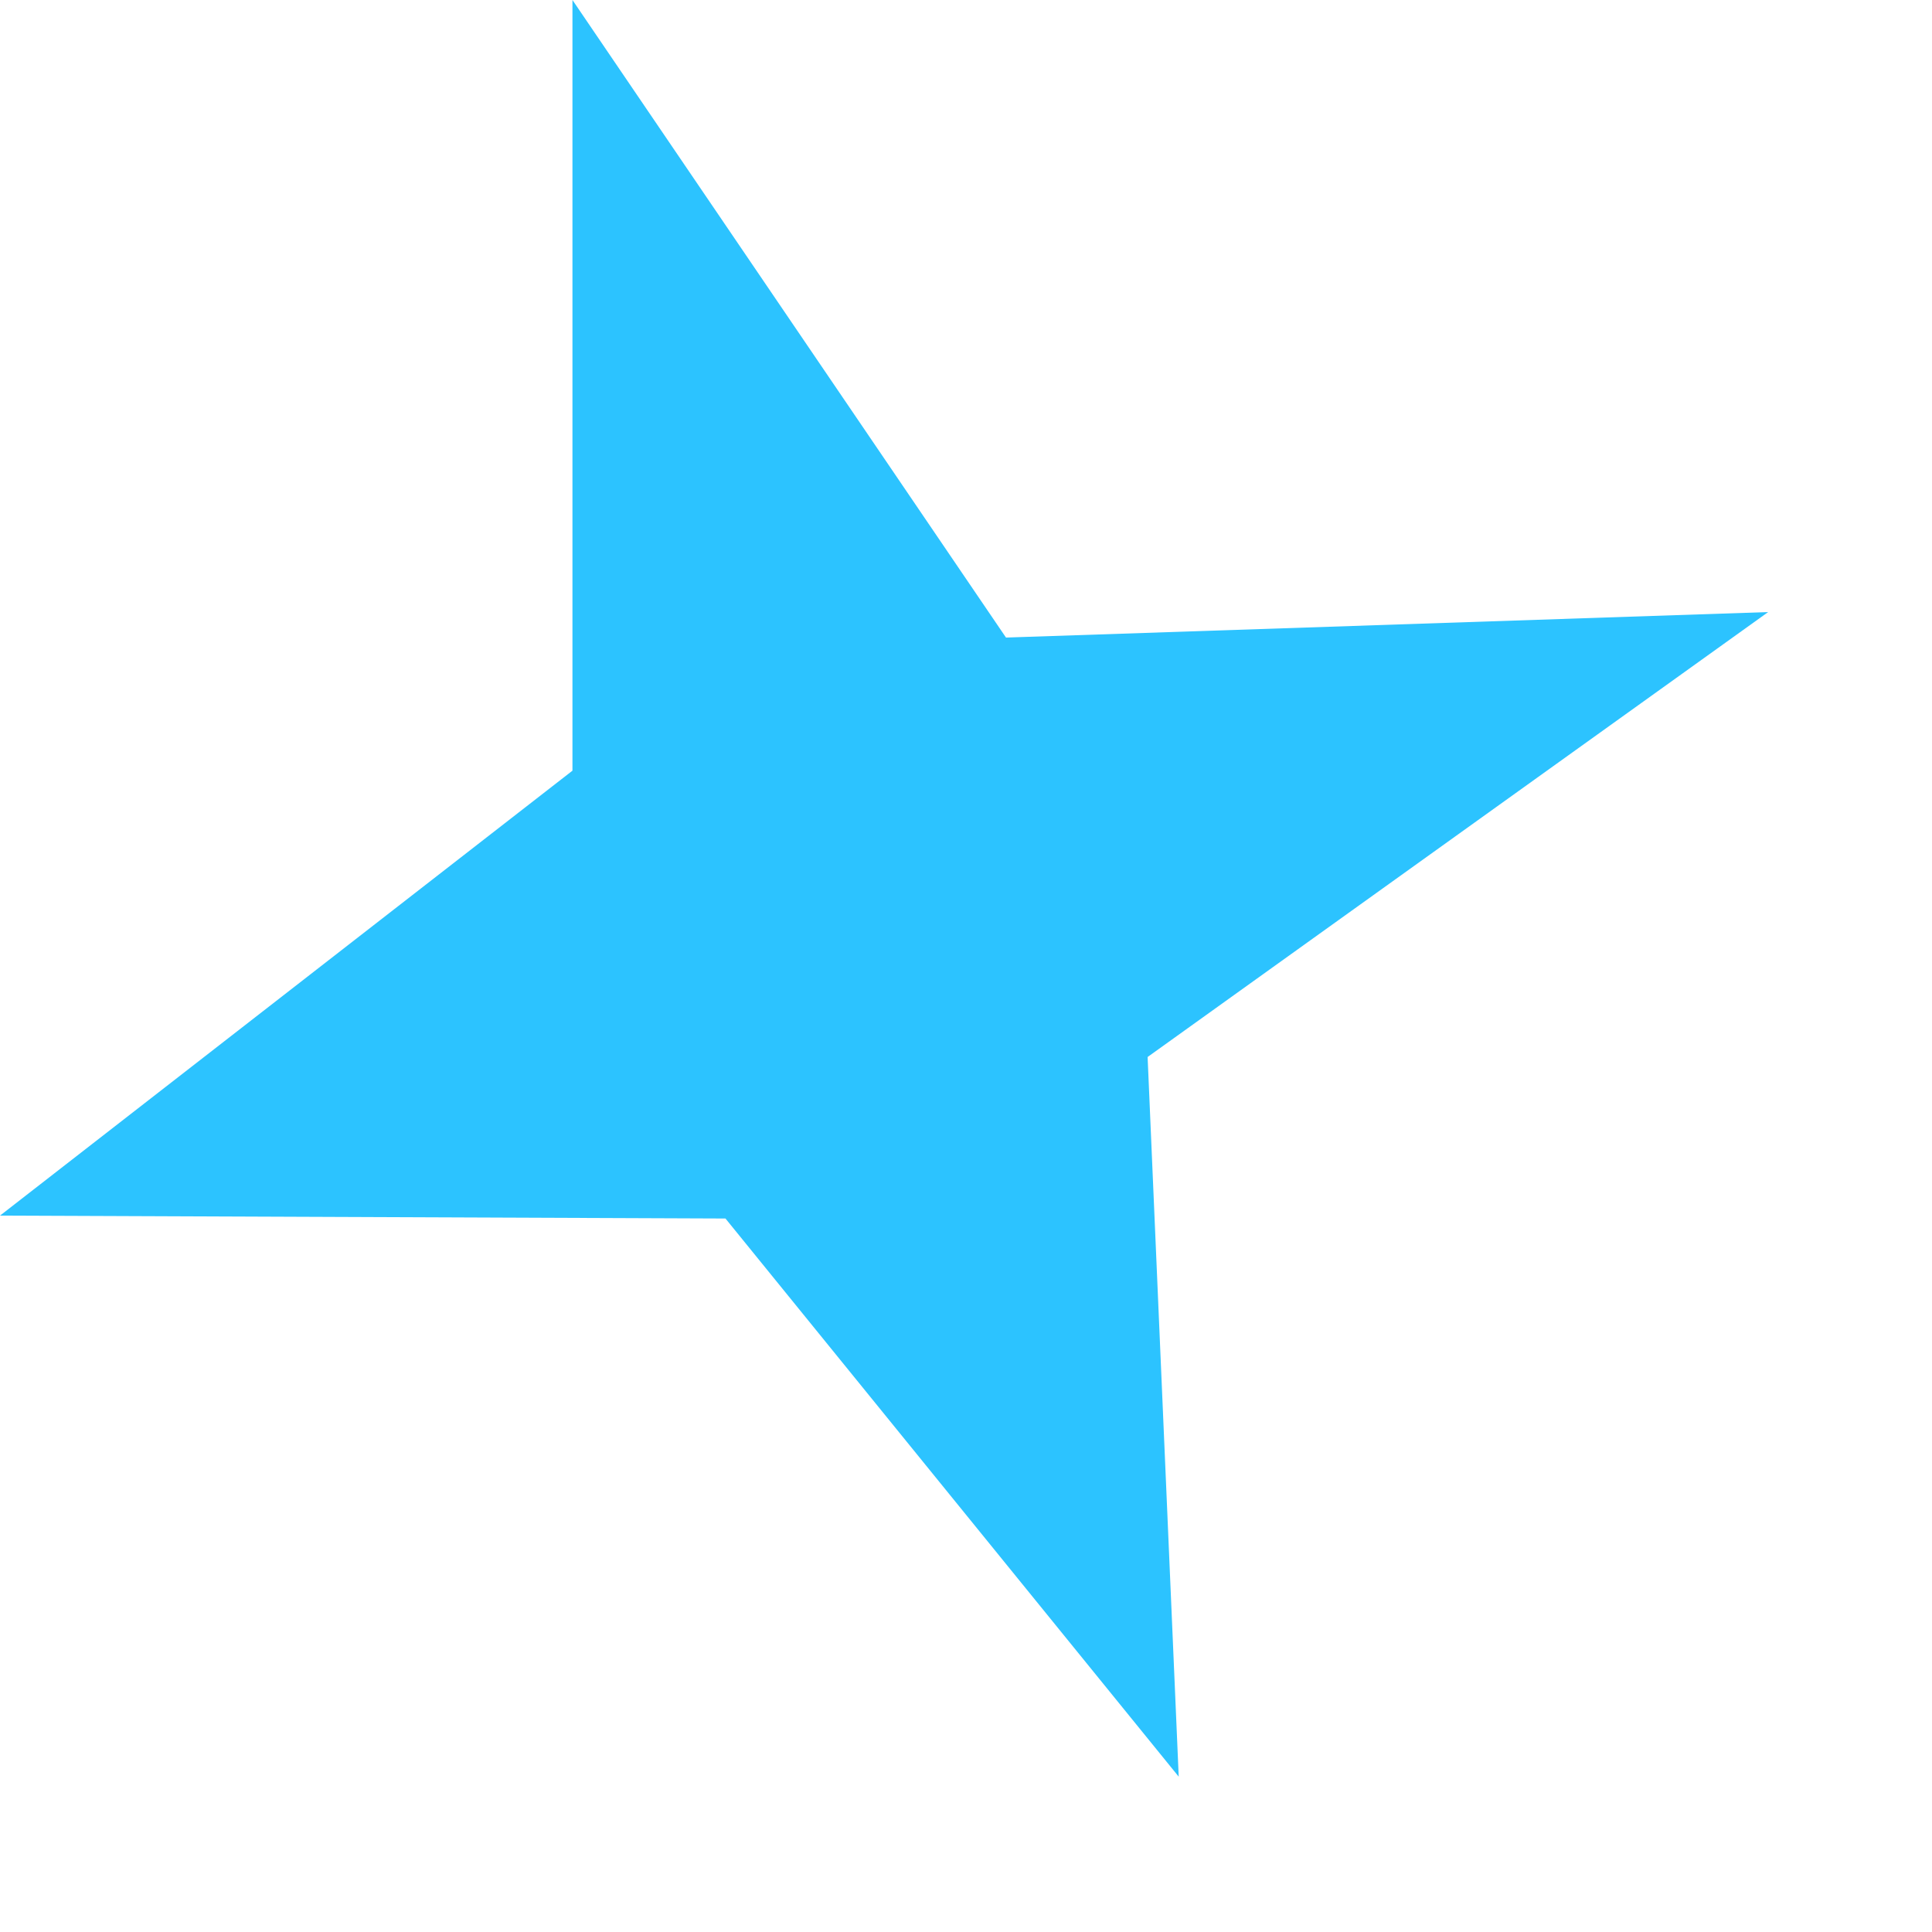
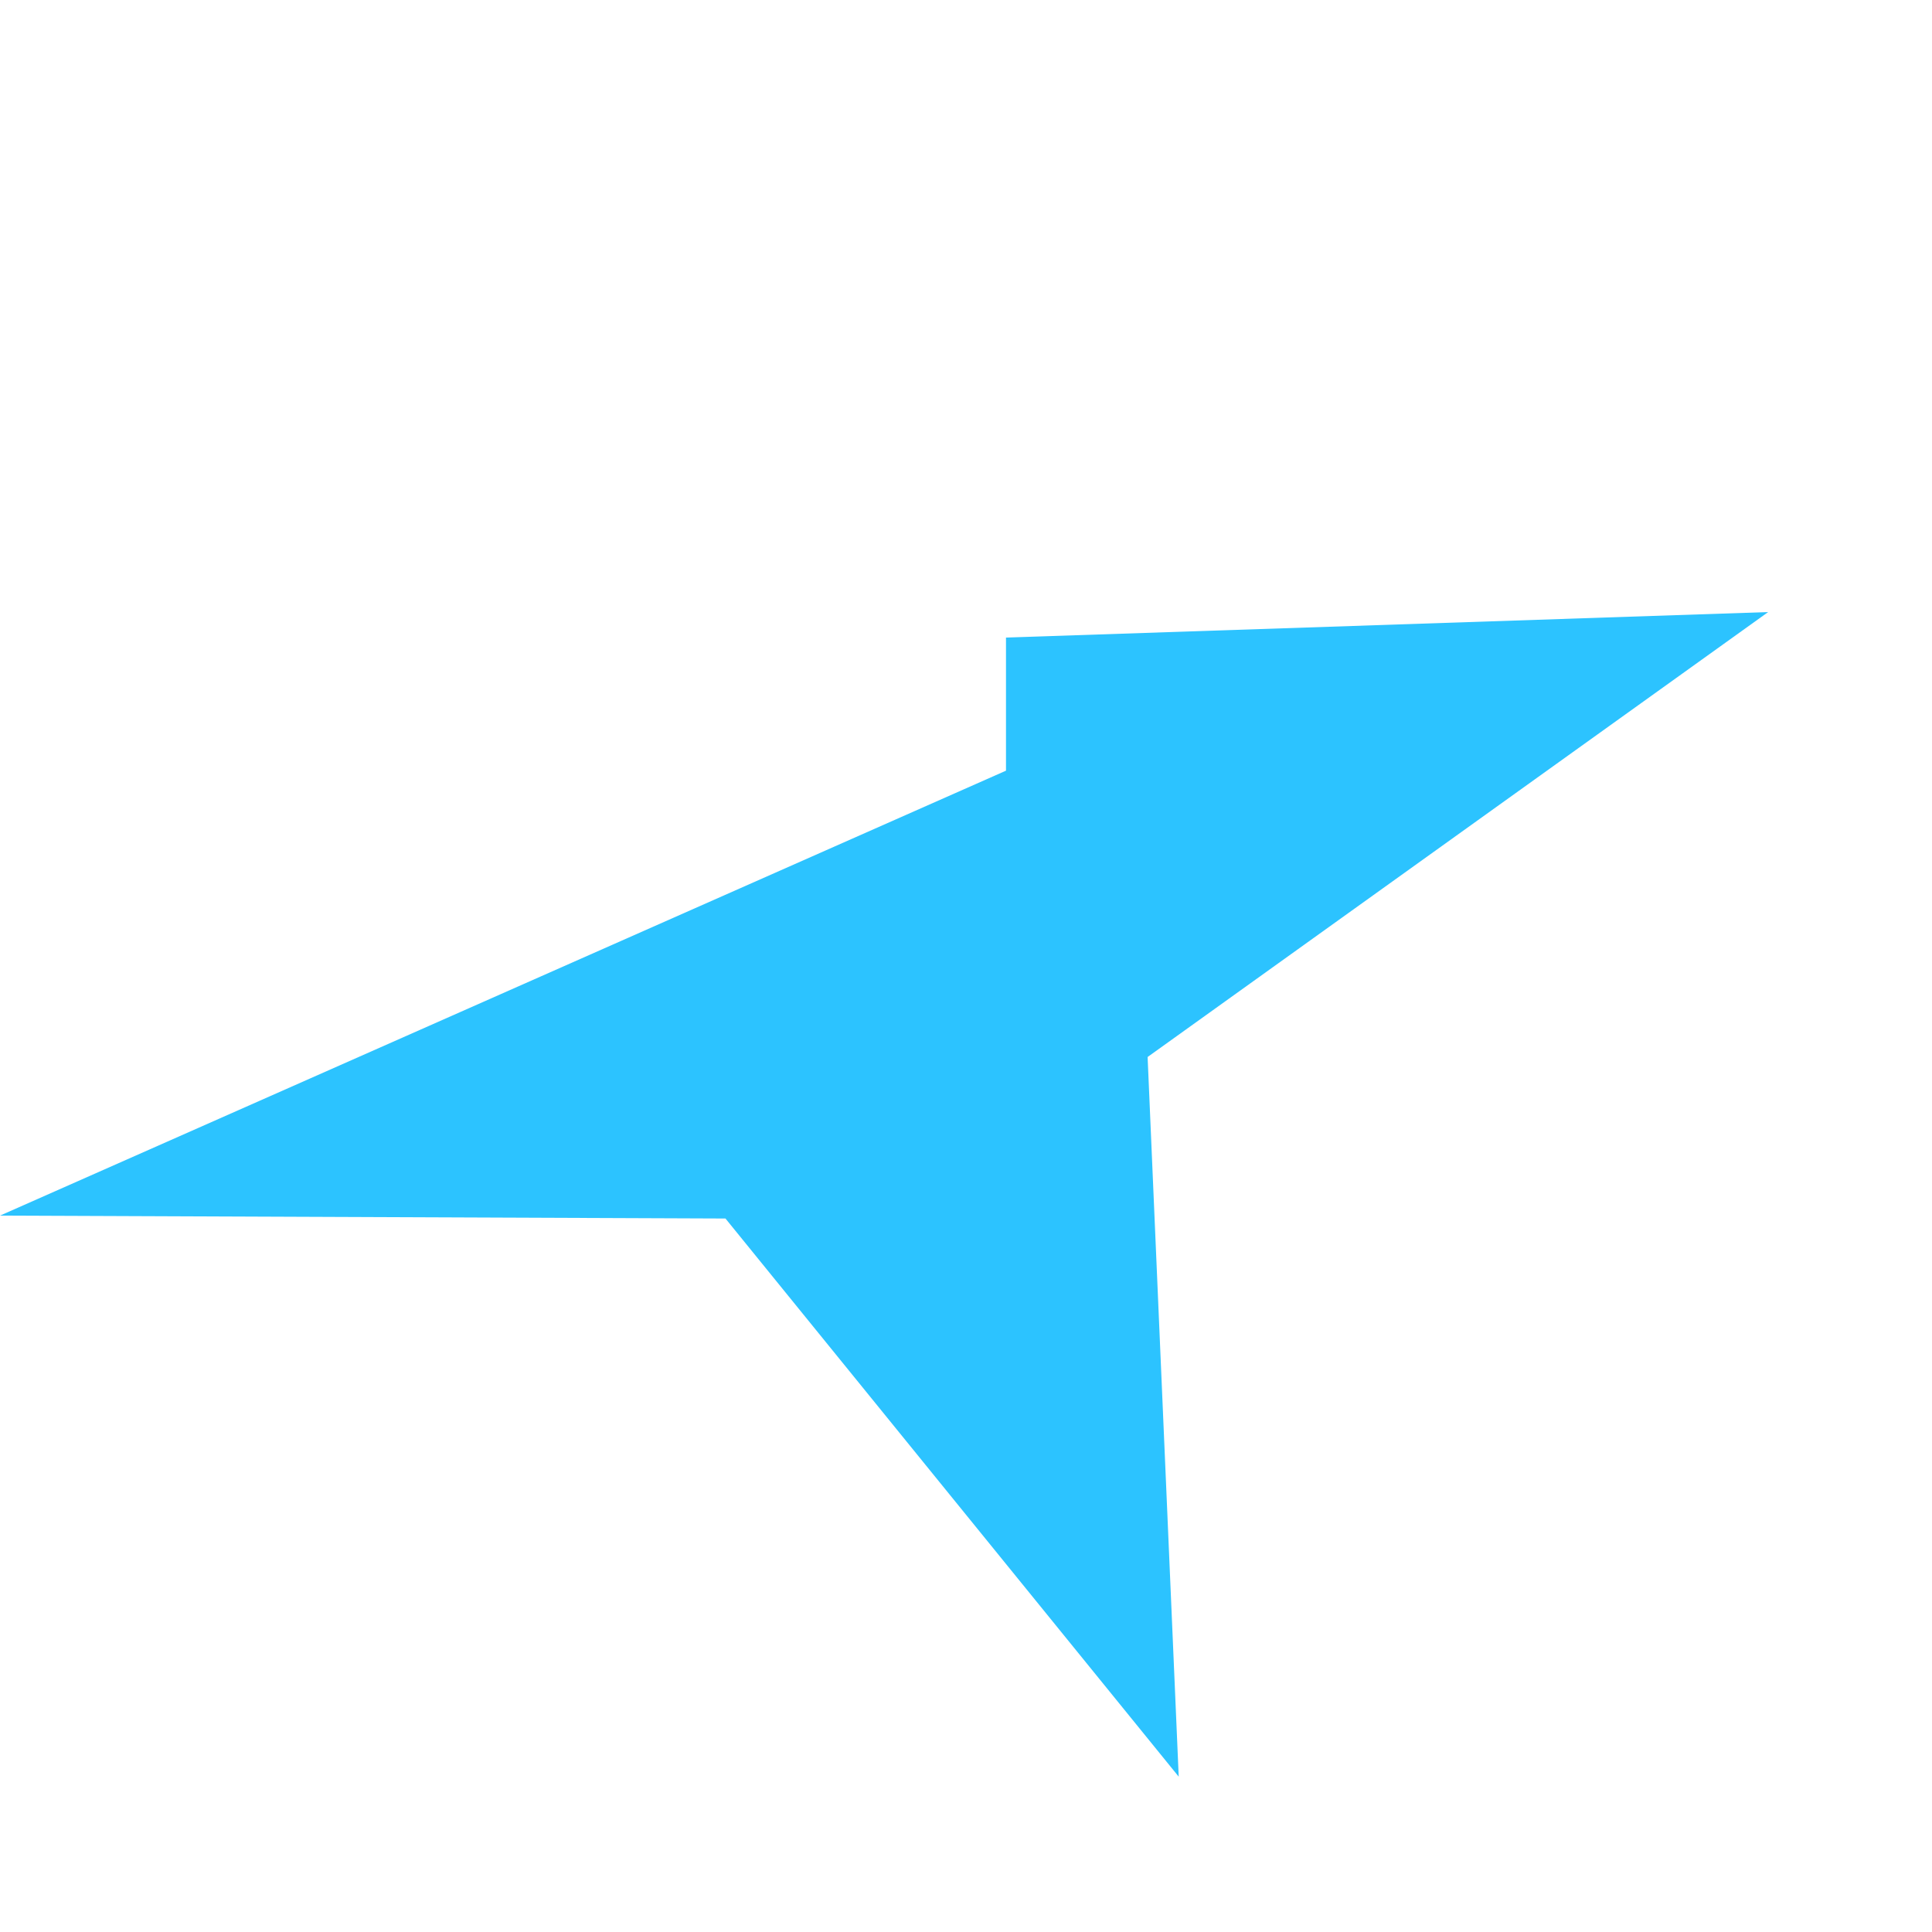
<svg xmlns="http://www.w3.org/2000/svg" fill="none" height="100%" overflow="visible" preserveAspectRatio="none" style="display: block;" viewBox="0 0 10 10" width="100%">
-   <path d="M9.152 3.168L5.207 3.3L2.963 0V3.989L0 6.292L3.755 6.307L6.101 9.196L5.94 5.471L9.152 3.168Z" fill="#2CC3FF" id="cdncdndjn" />
+   <path d="M9.152 3.168L5.207 3.3V3.989L0 6.292L3.755 6.307L6.101 9.196L5.94 5.471L9.152 3.168Z" fill="#2CC3FF" id="cdncdndjn" />
</svg>